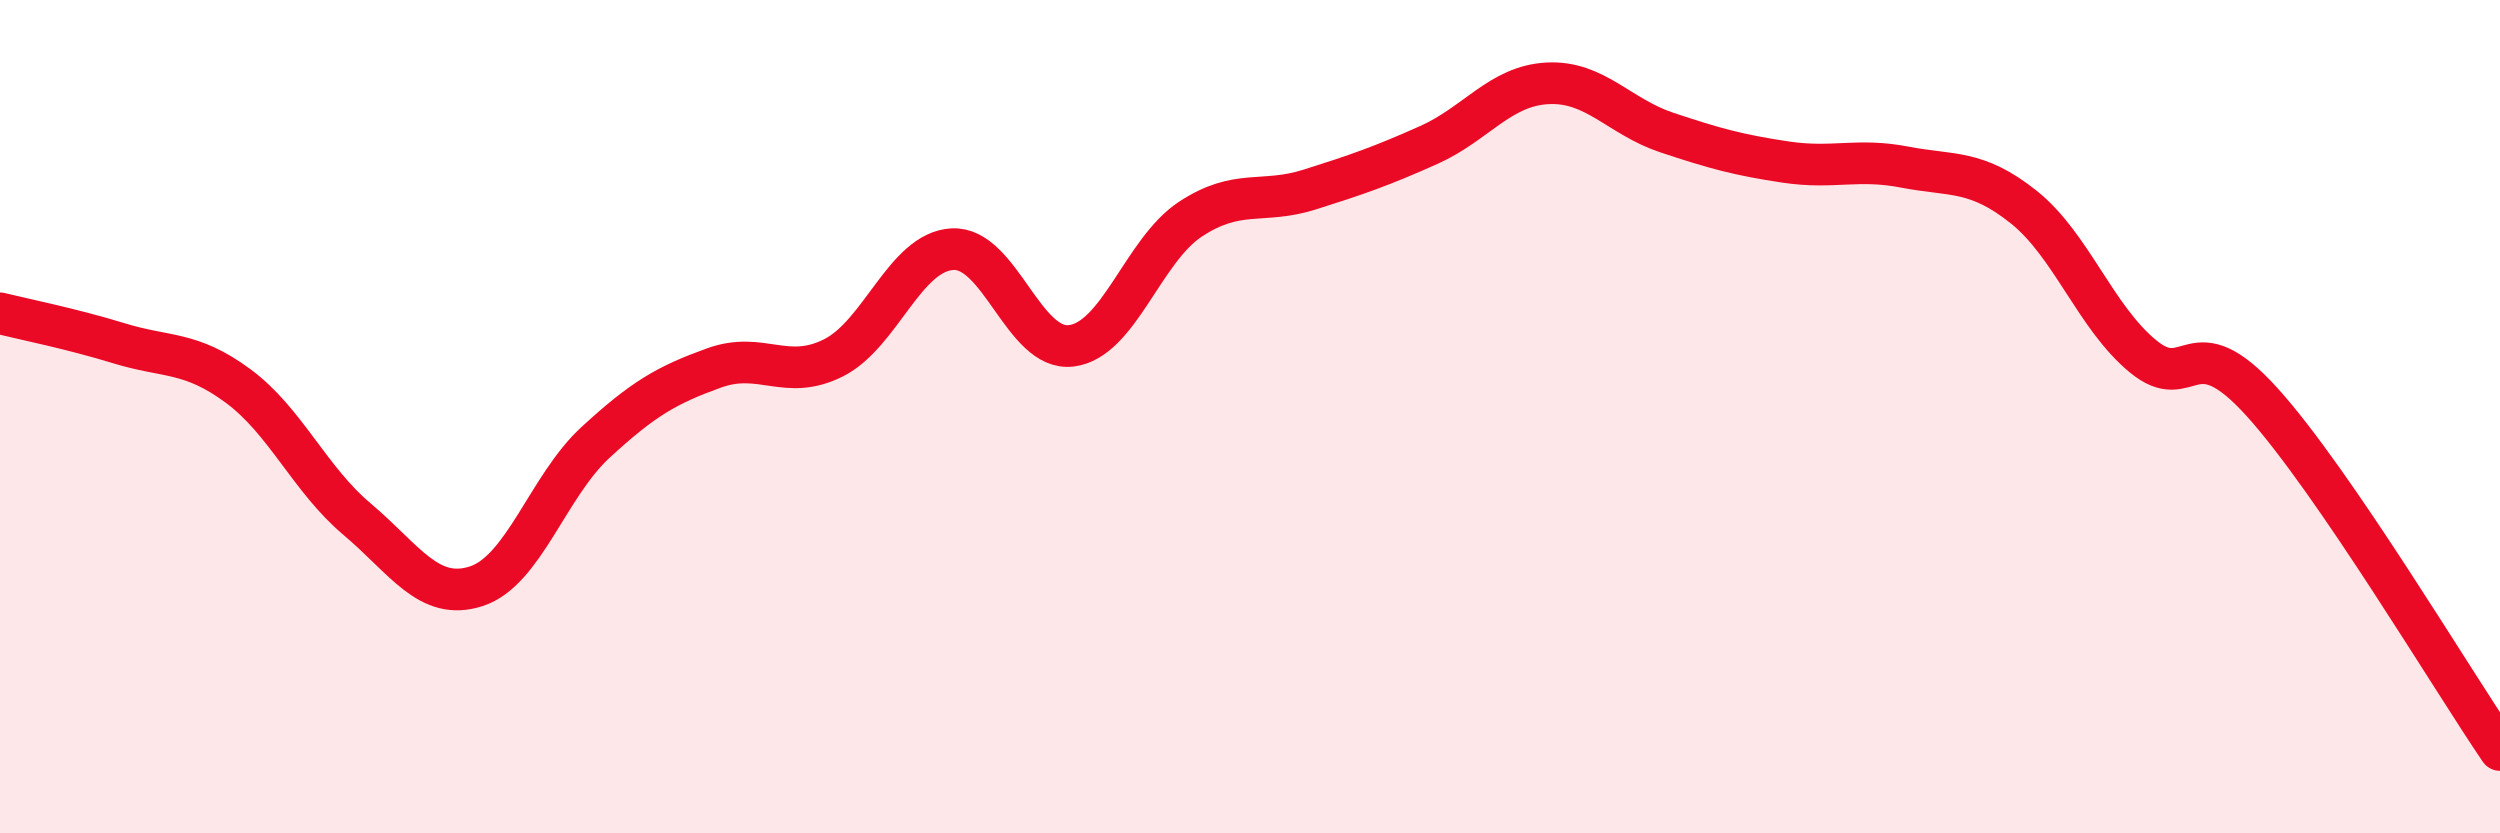
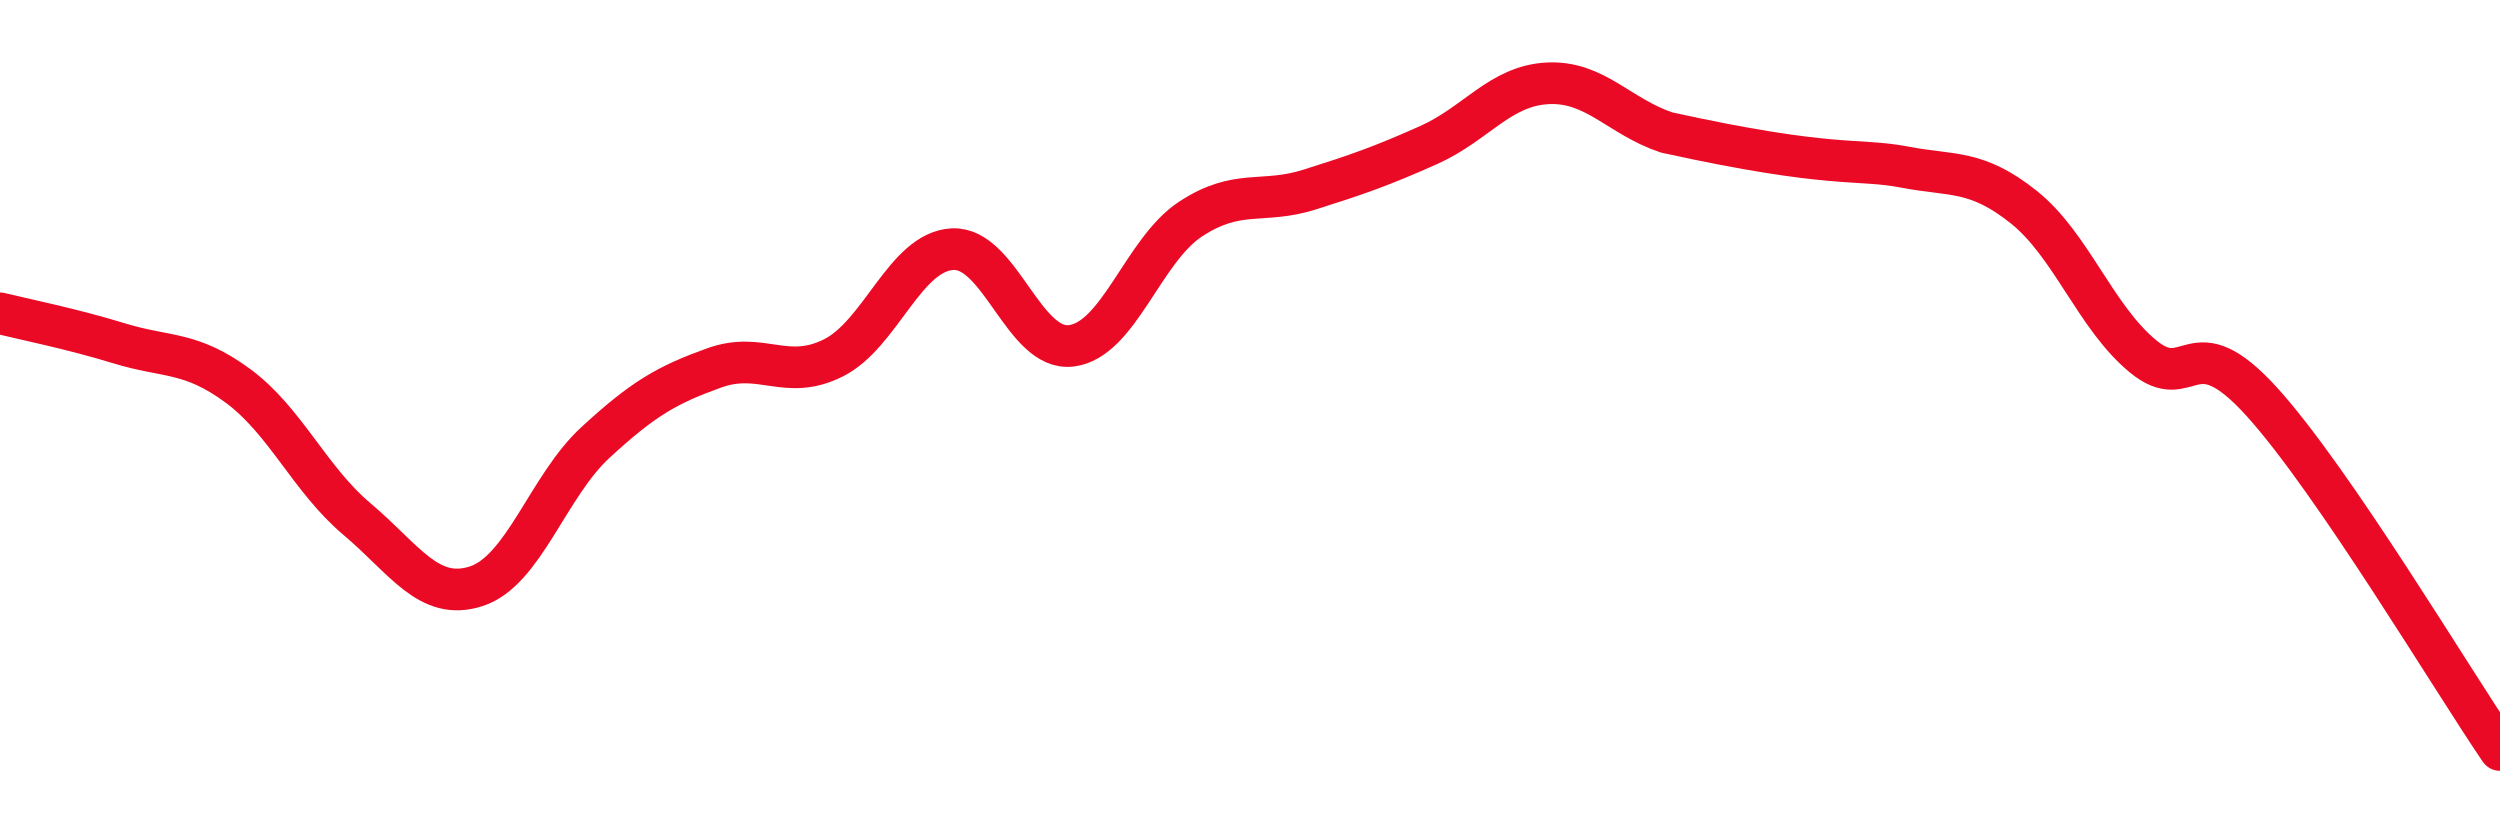
<svg xmlns="http://www.w3.org/2000/svg" width="60" height="20" viewBox="0 0 60 20">
-   <path d="M 0,7.52 C 0.57,7.66 1.72,7.89 2.86,8.24 C 4,8.59 4.57,8.42 5.71,9.26 C 6.85,10.1 7.43,11.5 8.57,12.46 C 9.71,13.42 10.29,14.44 11.43,14.07 C 12.57,13.7 13.15,11.67 14.29,10.62 C 15.43,9.57 16,9.24 17.14,8.83 C 18.28,8.42 18.86,9.16 20,8.59 C 21.14,8.02 21.72,6.04 22.86,5.98 C 24,5.92 24.57,8.44 25.71,8.3 C 26.85,8.16 27.43,6.01 28.57,5.26 C 29.71,4.51 30.29,4.91 31.43,4.55 C 32.57,4.19 33.15,3.99 34.29,3.48 C 35.43,2.97 36,2.06 37.14,2 C 38.28,1.94 38.86,2.8 40,3.18 C 41.14,3.56 41.72,3.72 42.86,3.89 C 44,4.06 44.57,3.79 45.71,4.01 C 46.85,4.23 47.43,4.06 48.57,4.97 C 49.71,5.88 50.29,7.61 51.43,8.55 C 52.57,9.49 52.58,7.76 54.29,9.65 C 56,11.54 58.86,16.33 60,18L60 20L0 20Z" fill="#EB0A25" opacity="0.1" stroke-linecap="round" stroke-linejoin="round" />
-   <path d="M 0,7.52 C 0.57,7.66 1.72,7.89 2.86,8.24 C 4,8.59 4.57,8.42 5.71,9.26 C 6.85,10.1 7.43,11.5 8.57,12.46 C 9.71,13.42 10.29,14.44 11.43,14.07 C 12.57,13.7 13.15,11.67 14.29,10.62 C 15.43,9.57 16,9.24 17.14,8.83 C 18.28,8.42 18.86,9.16 20,8.59 C 21.14,8.02 21.72,6.04 22.86,5.98 C 24,5.92 24.57,8.44 25.71,8.3 C 26.85,8.16 27.43,6.01 28.57,5.26 C 29.71,4.51 30.29,4.91 31.43,4.55 C 32.57,4.19 33.15,3.99 34.29,3.48 C 35.43,2.97 36,2.06 37.14,2 C 38.28,1.94 38.86,2.8 40,3.18 C 41.14,3.56 41.72,3.72 42.86,3.89 C 44,4.06 44.57,3.79 45.71,4.01 C 46.85,4.23 47.43,4.06 48.57,4.97 C 49.71,5.88 50.29,7.61 51.43,8.55 C 52.57,9.49 52.58,7.76 54.29,9.65 C 56,11.54 58.86,16.33 60,18" stroke="#EB0A25" stroke-width="1" fill="none" stroke-linecap="round" stroke-linejoin="round" />
+   <path d="M 0,7.52 C 0.57,7.66 1.72,7.89 2.86,8.24 C 4,8.59 4.57,8.42 5.71,9.26 C 6.85,10.1 7.43,11.5 8.57,12.46 C 9.71,13.42 10.29,14.44 11.43,14.07 C 12.57,13.7 13.15,11.67 14.29,10.62 C 15.43,9.57 16,9.24 17.14,8.83 C 18.28,8.42 18.86,9.16 20,8.59 C 21.14,8.02 21.72,6.04 22.86,5.98 C 24,5.92 24.57,8.44 25.71,8.3 C 26.85,8.16 27.43,6.01 28.57,5.26 C 29.71,4.51 30.29,4.91 31.43,4.55 C 32.57,4.19 33.15,3.99 34.29,3.48 C 35.43,2.97 36,2.06 37.14,2 C 38.28,1.94 38.86,2.8 40,3.18 C 44,4.06 44.57,3.79 45.71,4.01 C 46.85,4.23 47.43,4.06 48.57,4.97 C 49.71,5.88 50.29,7.61 51.43,8.55 C 52.57,9.49 52.58,7.76 54.29,9.65 C 56,11.54 58.86,16.33 60,18" stroke="#EB0A25" stroke-width="1" fill="none" stroke-linecap="round" stroke-linejoin="round" />
</svg>